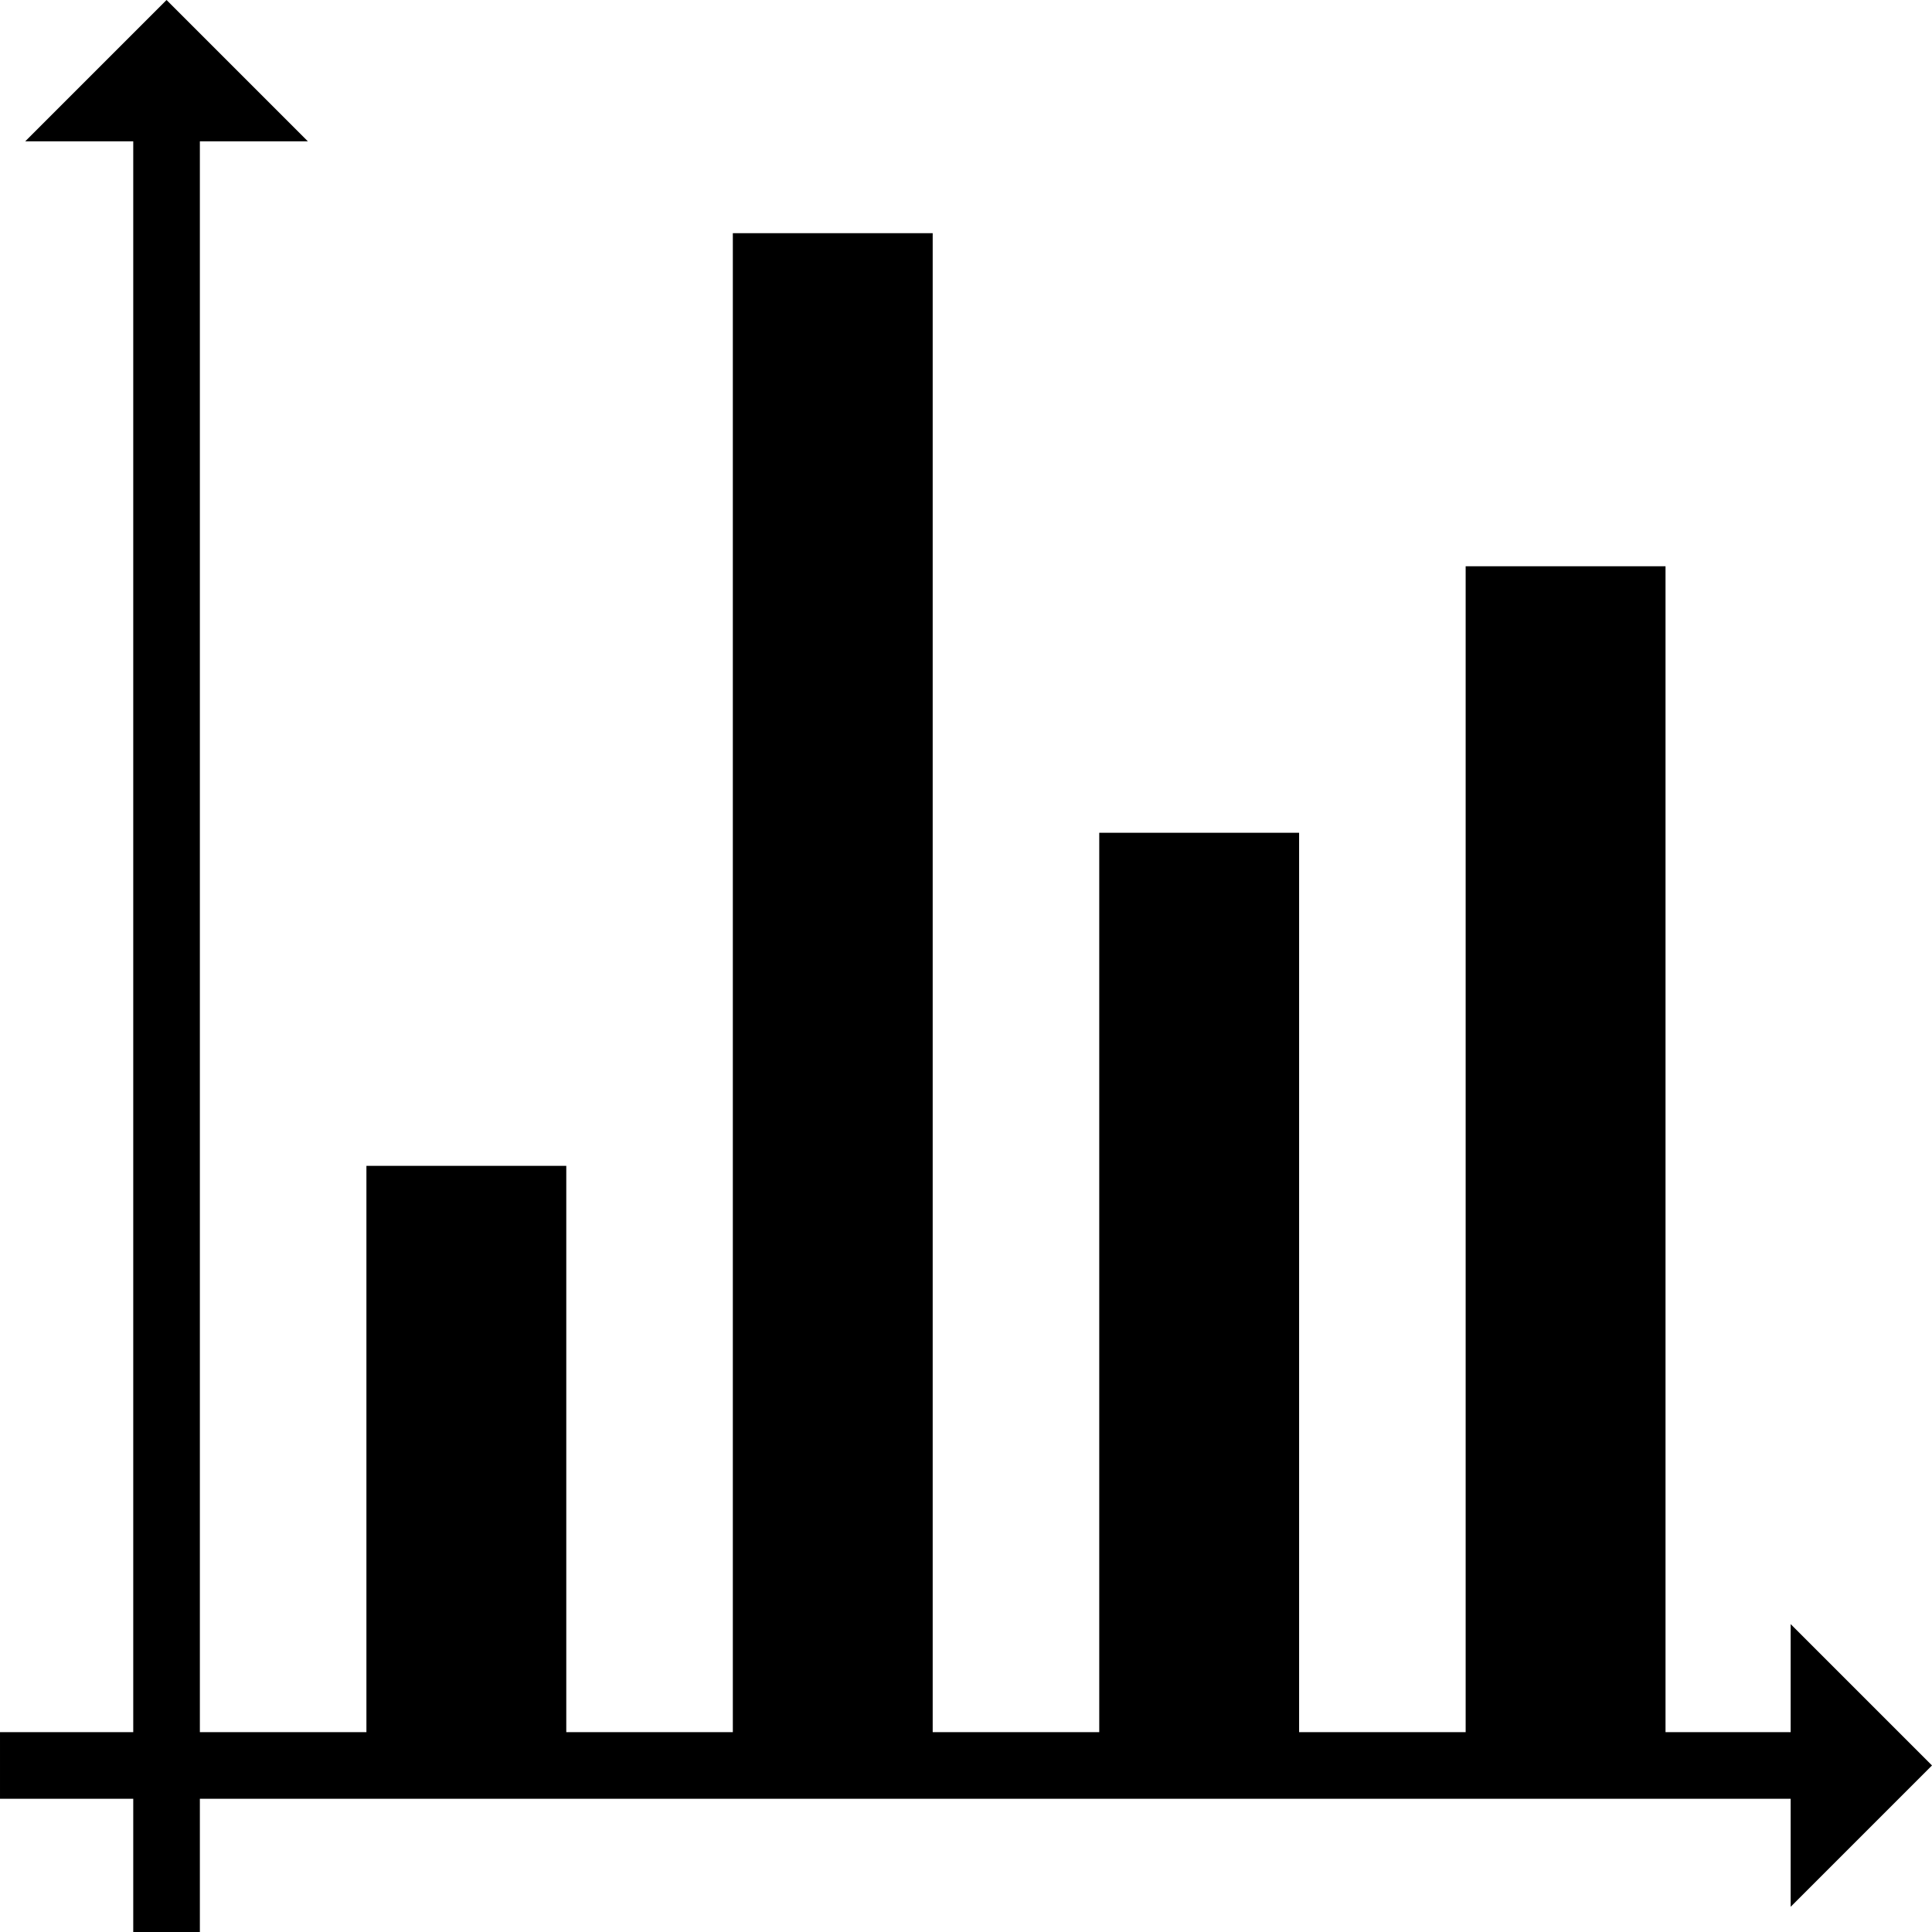
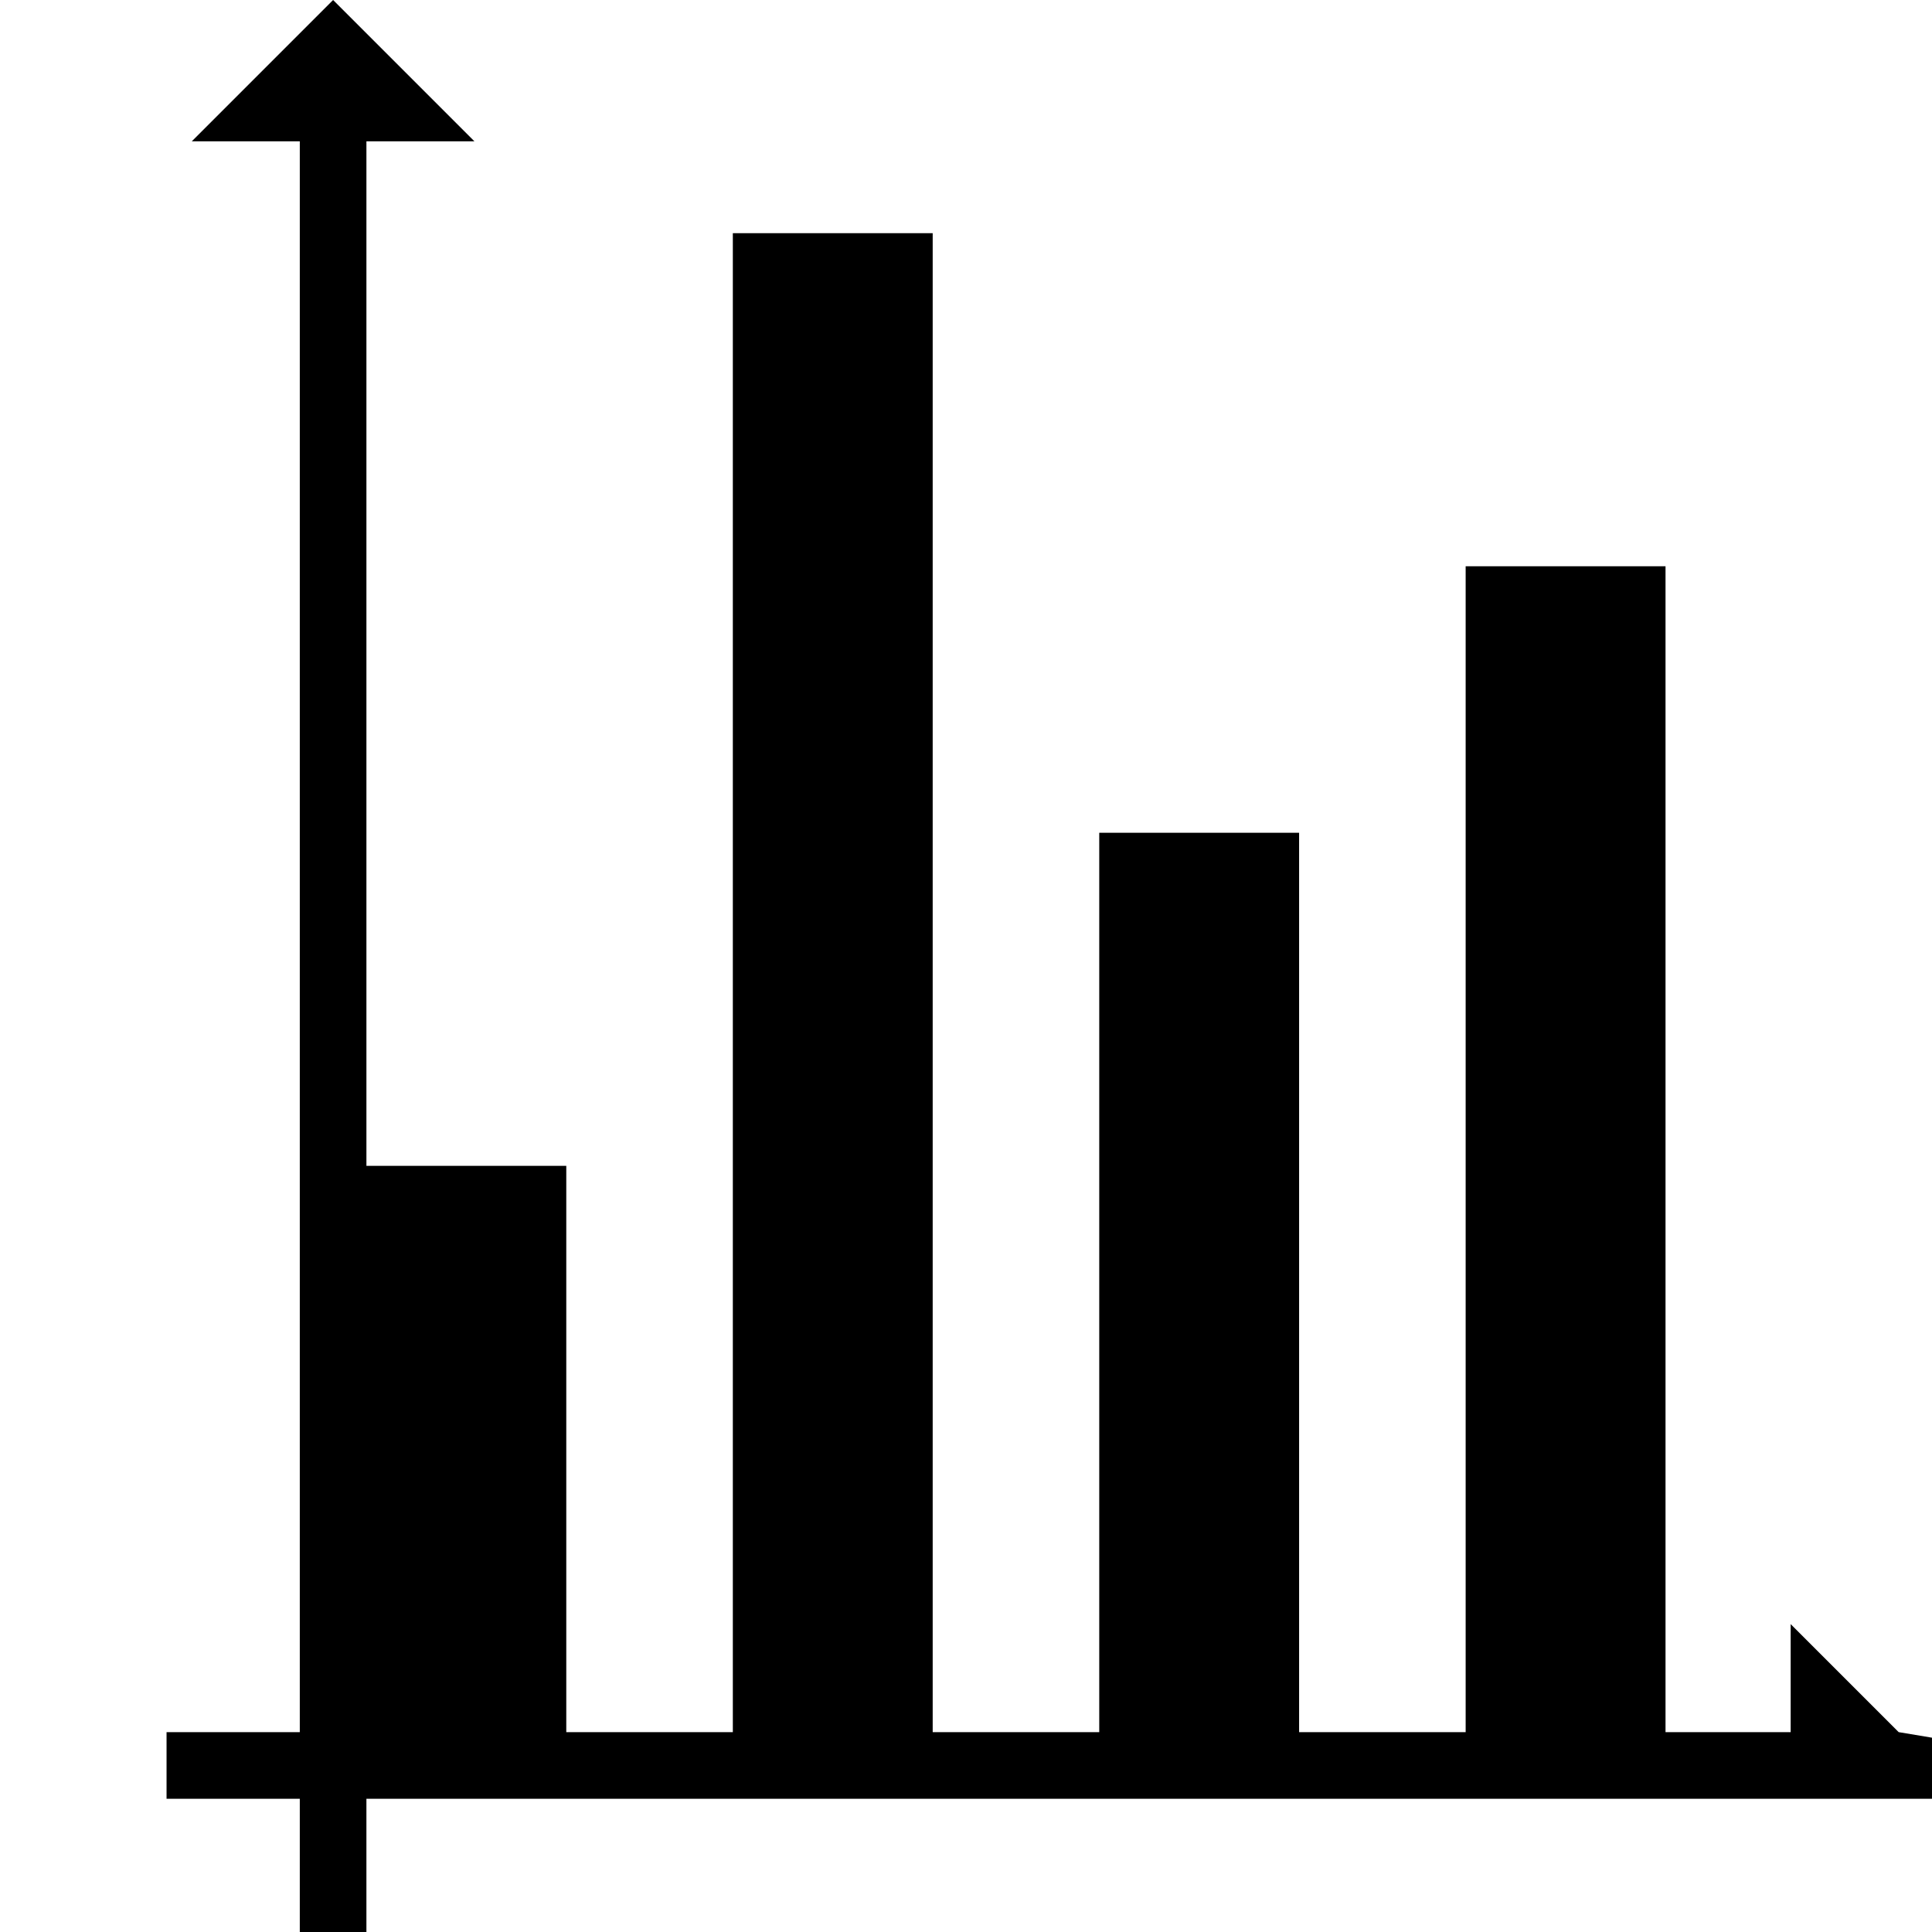
<svg xmlns="http://www.w3.org/2000/svg" height="464pt" viewBox="0 0 464 464" width="464pt">
-   <path d="m456 416-25.945-25.945v25.945h-30.055v-280h-48v280h-40v-216h-48v216h-40v-360h-48v360h-40v-136h-48v136h-40v-382.055h25.945l-33.945-33.945-33.945 33.945h25.945v382.055h-32v16h32v32h16v-32h382.055v25.945l33.945-33.945zm0 0" />
+   <path d="m456 416-25.945-25.945v25.945h-30.055v-280h-48v280h-40v-216h-48v216h-40v-360h-48v360h-40v-136h-48v136v-382.055h25.945l-33.945-33.945-33.945 33.945h25.945v382.055h-32v16h32v32h16v-32h382.055v25.945l33.945-33.945zm0 0" />
</svg>